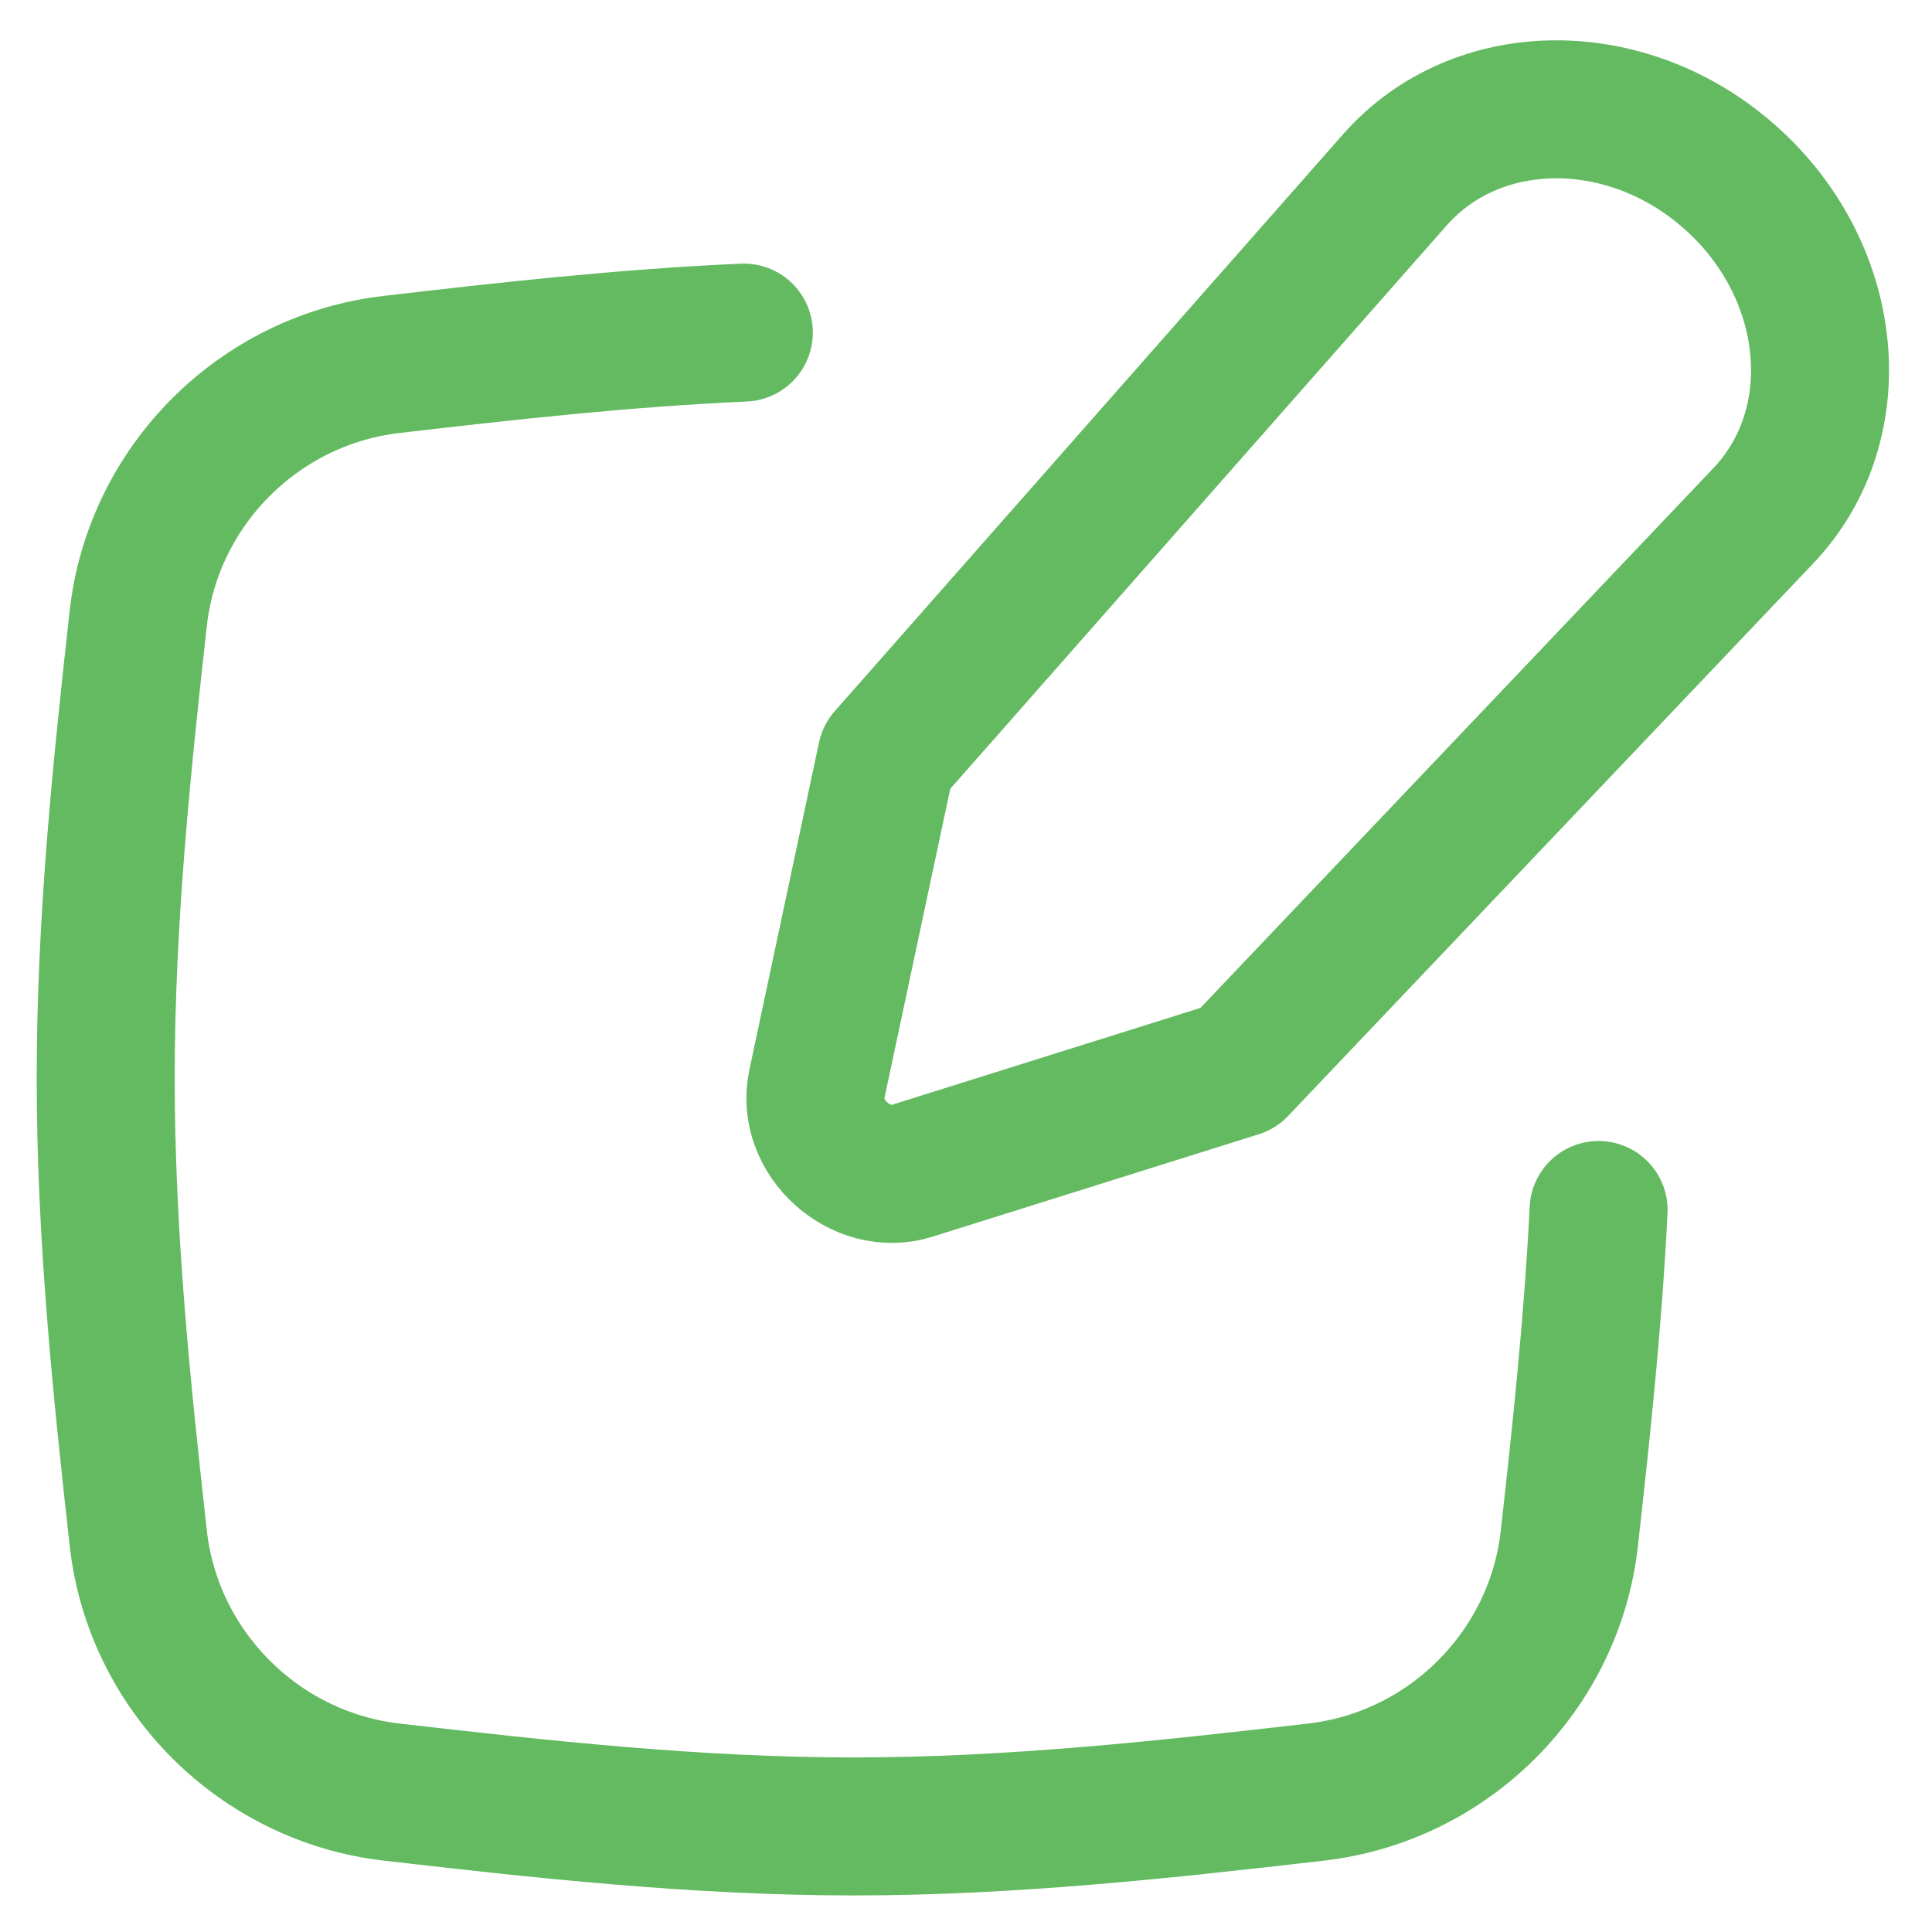
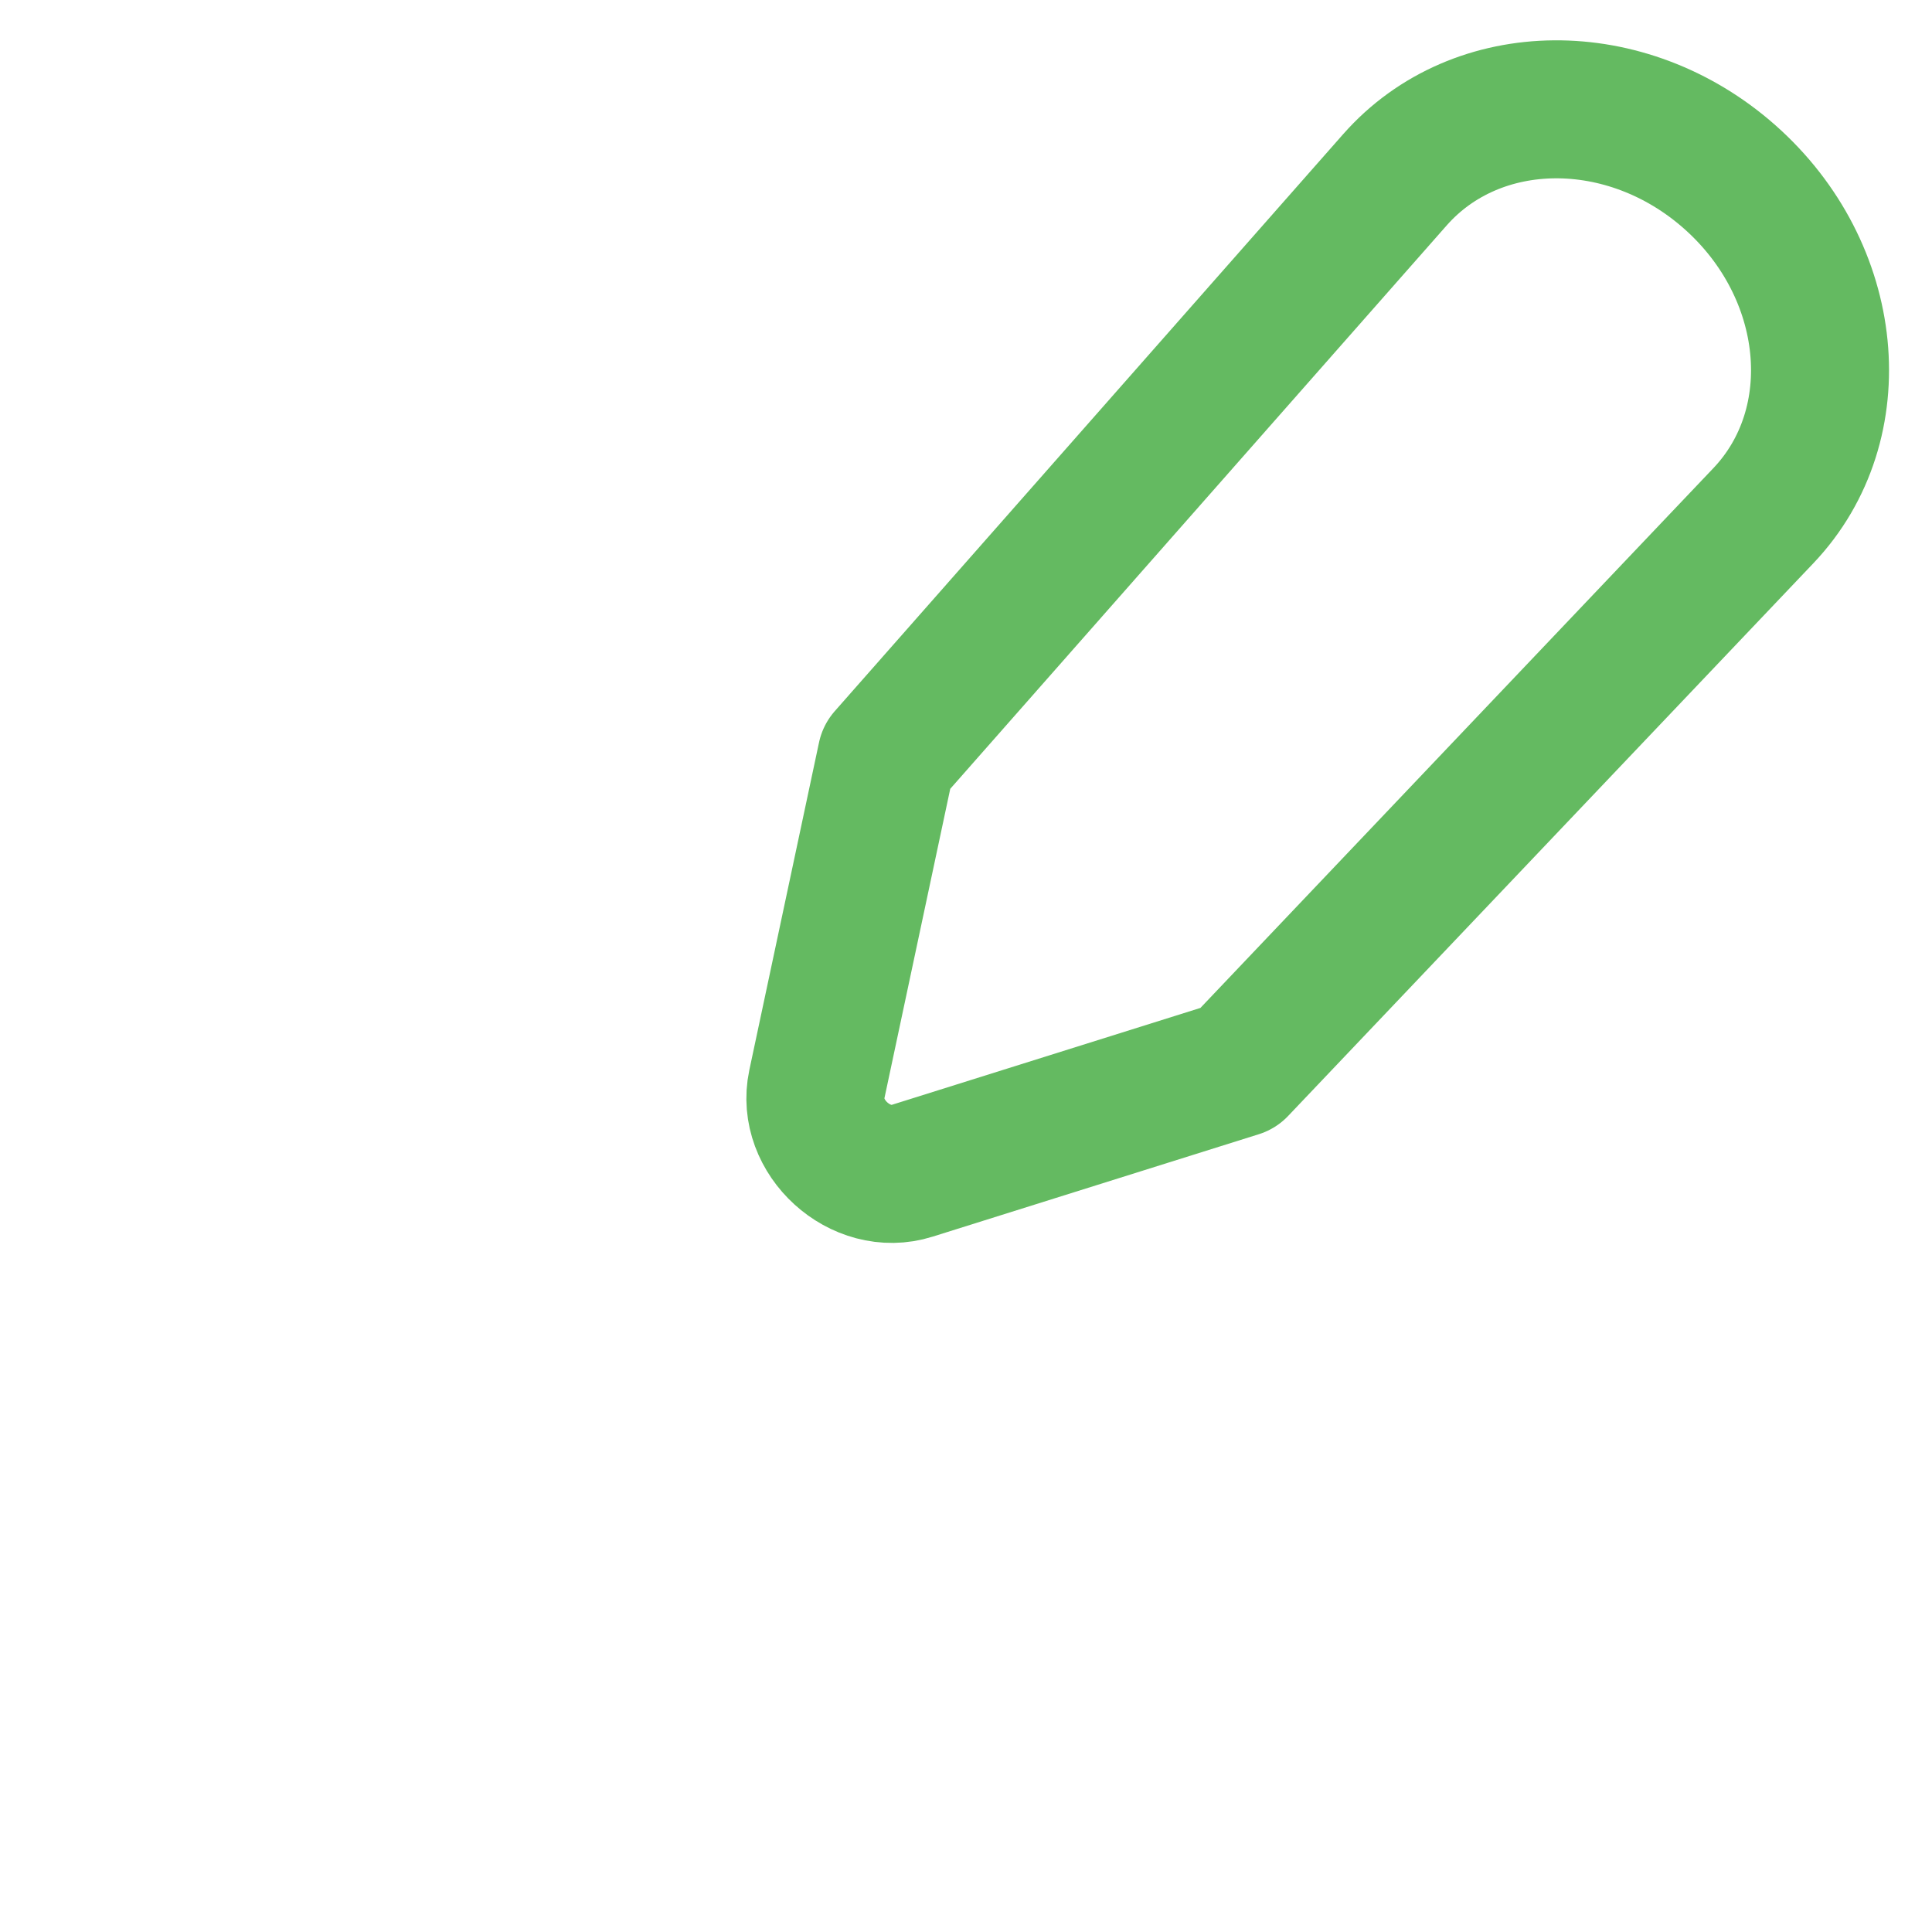
<svg xmlns="http://www.w3.org/2000/svg" fill="none" viewBox="0 0 14 14">
-   <path stroke="#64ba61" stroke-linecap="round" d="M5.39 2.41C4.521 2.449 3.668 2.544 2.837 2.641C1.877 2.752 1.11 3.519 1.002 4.479C0.882 5.558 0.766 6.673 0.766 7.813C0.766 8.954 0.882 10.069 1.002 11.148C1.11 12.108 1.877 12.875 2.837 12.986C3.921 13.111 5.041 13.235 6.187 13.235C7.334 13.235 8.454 13.111 9.538 12.986C10.498 12.875 11.265 12.108 11.372 11.148C11.459 10.372 11.544 9.577 11.584 8.768" />
  <path stroke="#64ba61" stroke-linecap="round" stroke-linejoin="round" d="M10.108 1.303L6.424 5.484L5.919 7.858C5.838 8.24 6.236 8.602 6.609 8.484L8.972 7.742L12.778 3.737C13.41 3.072 13.3 1.959 12.534 1.282C11.787 0.621 10.701 0.63 10.108 1.303Z" />
</svg>